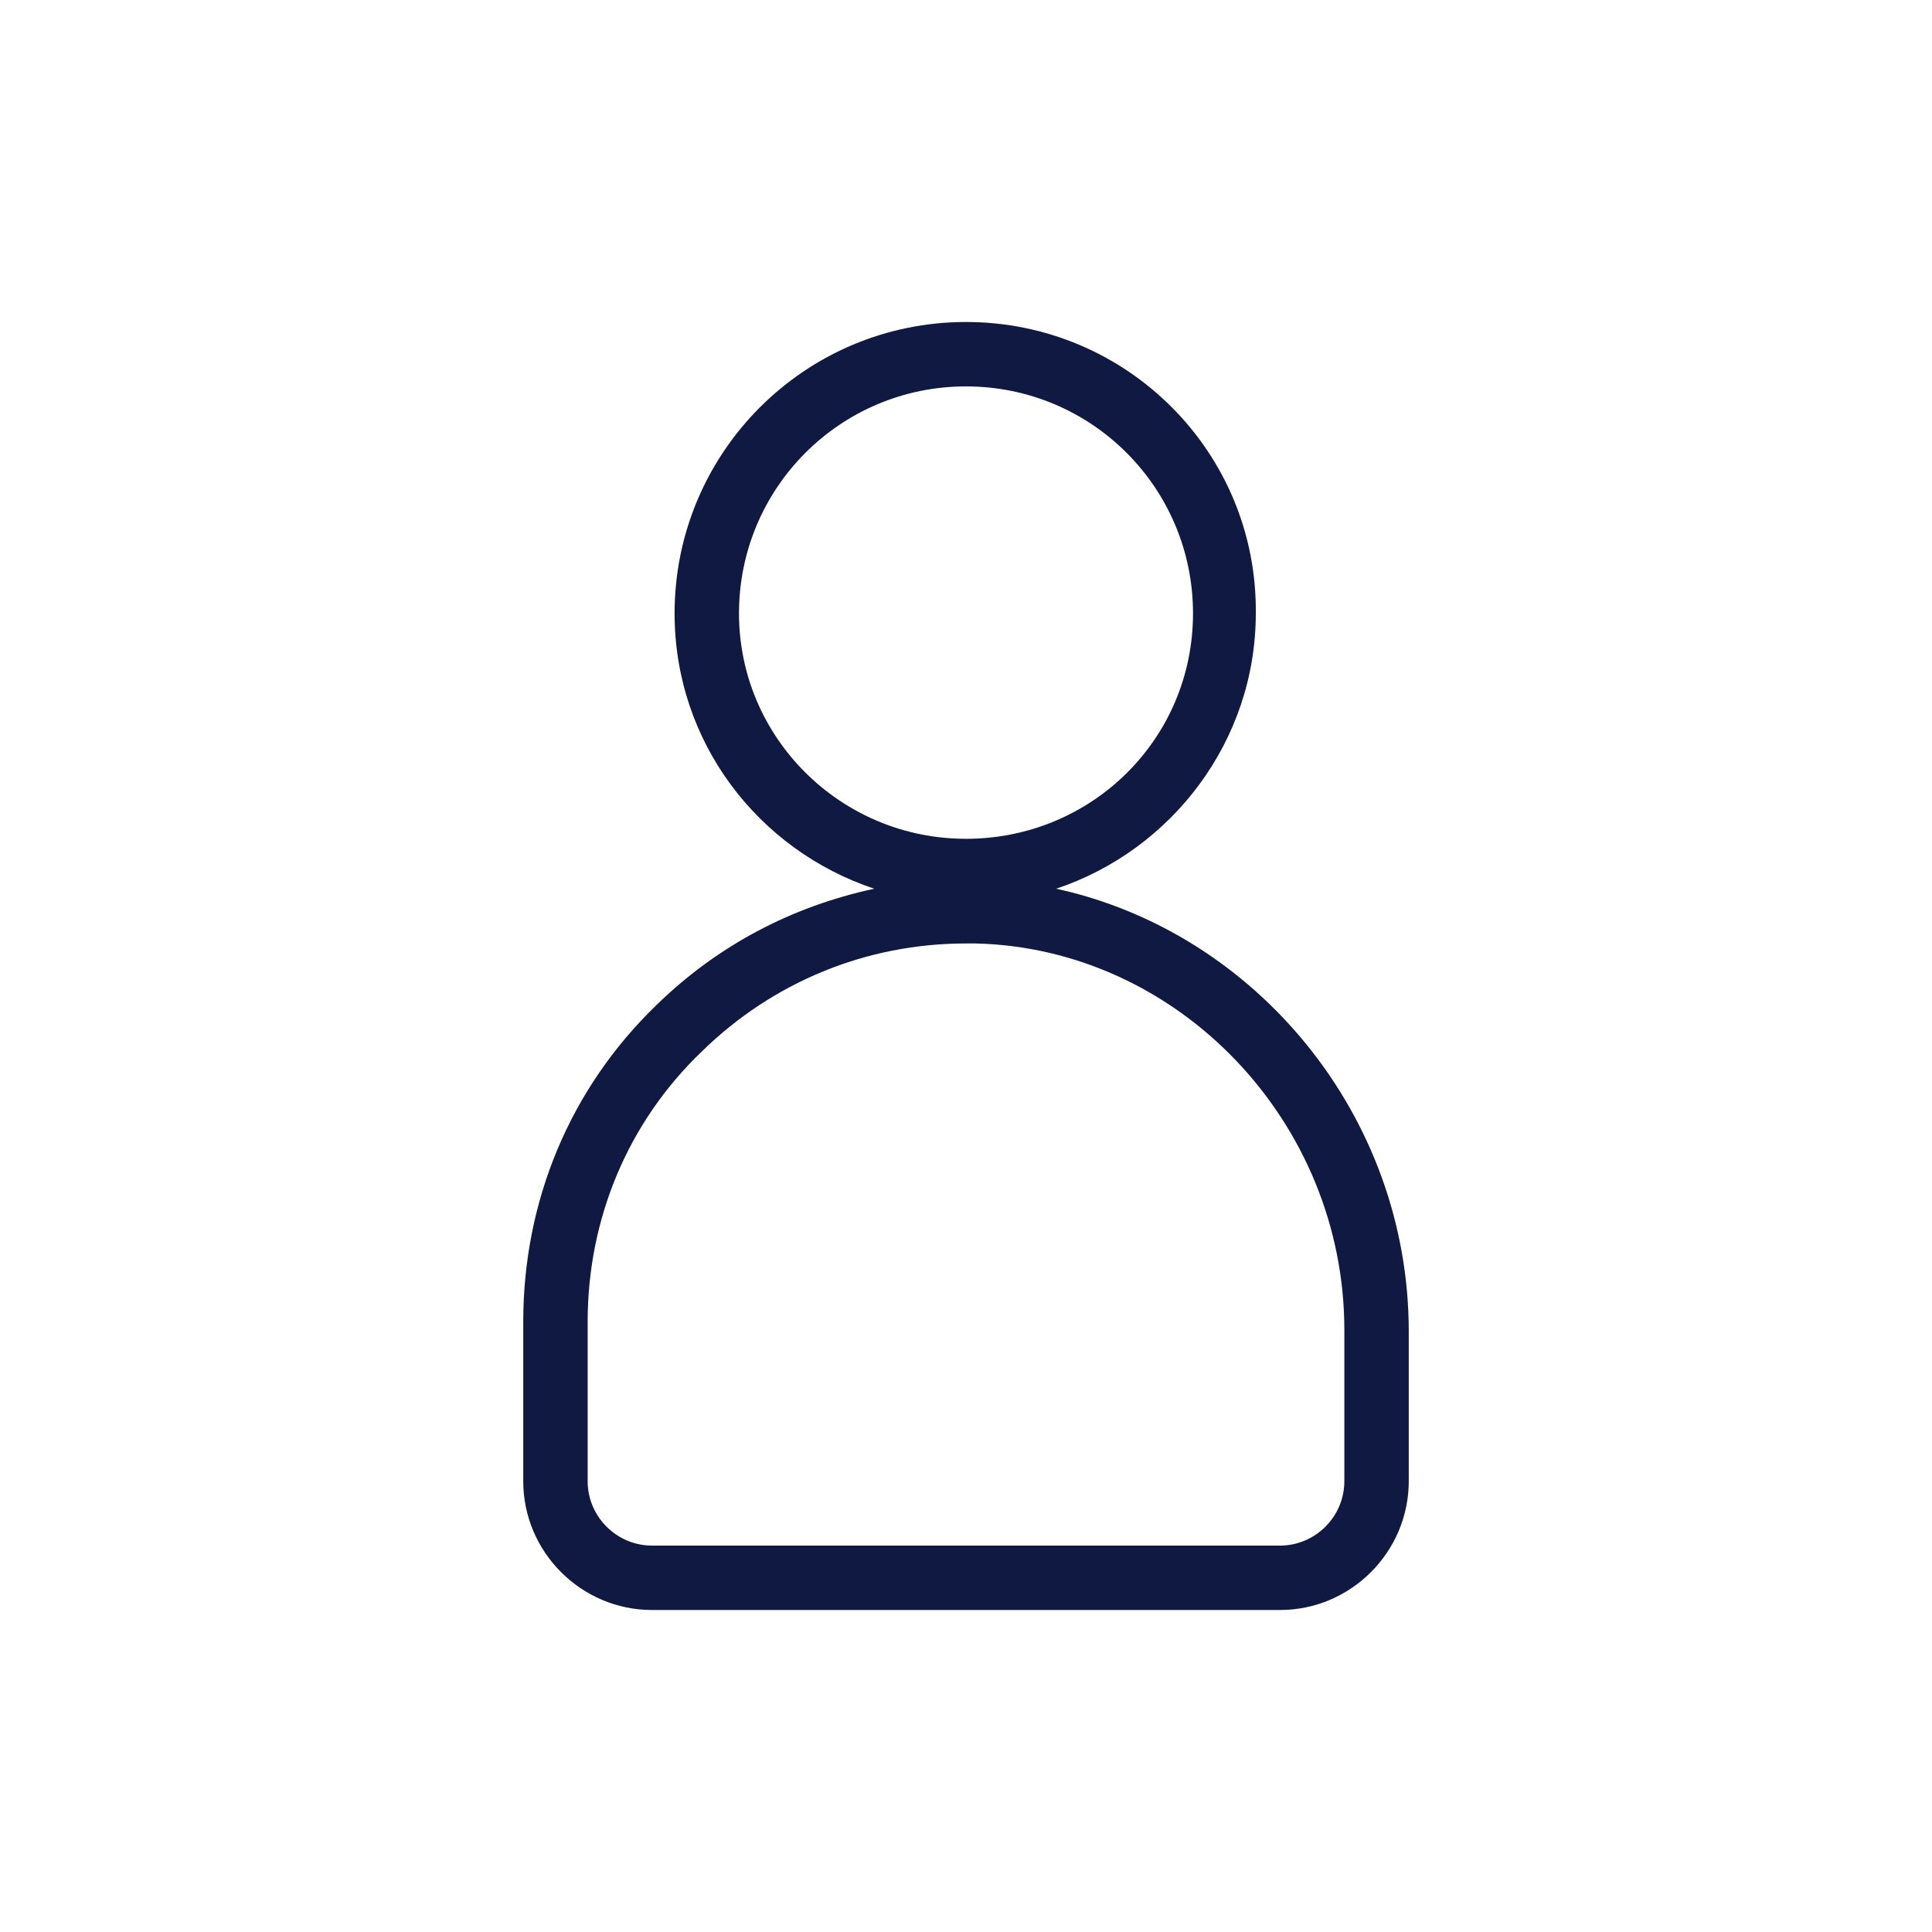
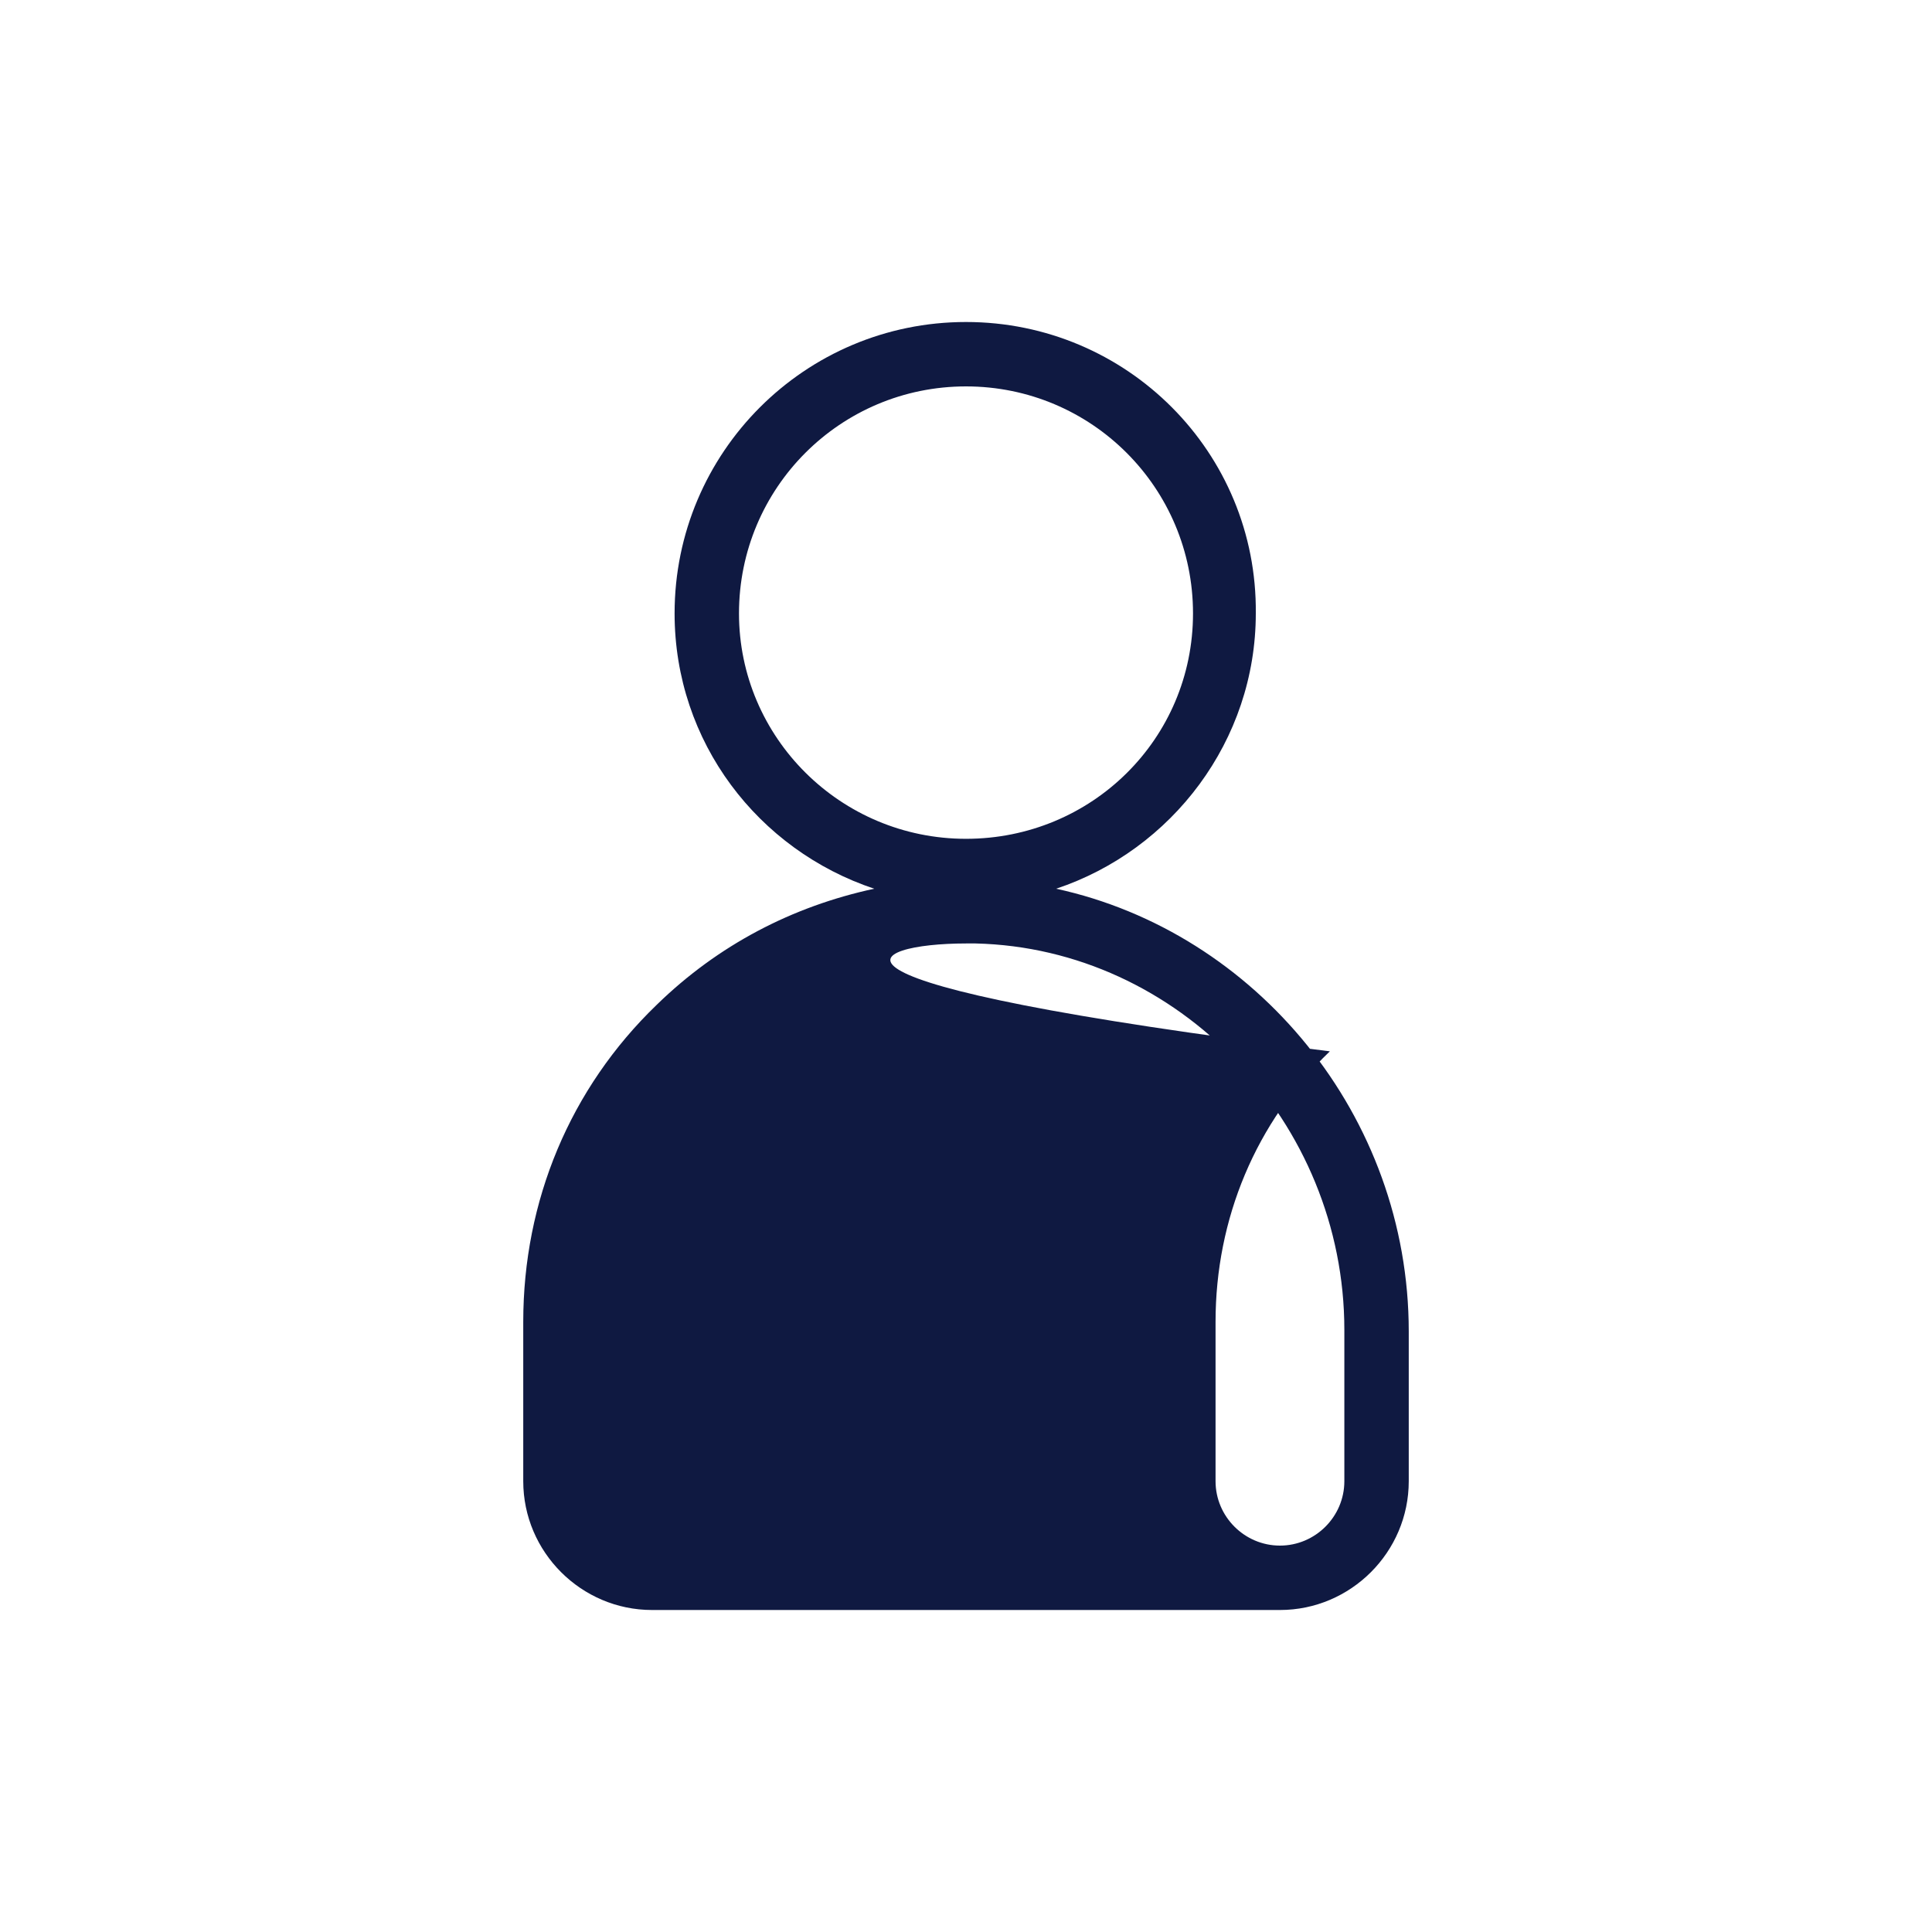
<svg xmlns="http://www.w3.org/2000/svg" version="1.1" x="0px" y="0px" width="120px" height="120px" viewBox="0 0 120 120" style="enable-background:new 0 0 120 120;" xml:space="preserve">
  <style type="text/css">
	.st0{fill:#0F1941;}
	.st1{fill-rule:evenodd;clip-rule:evenodd;fill:#0F1941;}
	.st2{filter:url(#Adobe_OpacityMaskFilter);}
	.st3{fill-rule:evenodd;clip-rule:evenodd;fill:#FFFFFF;}
	.st4{mask:url(#mask-2_00000026164079899484681900000015477938084864844451_);fill-rule:evenodd;clip-rule:evenodd;fill:#0F1941;}
	.st5{fill:none;}
</style>
  <g id="ICONS">
-     <path class="st0" d="M65.6,55.2c7.2-2.4,12.4-9.2,12.4-17.1C78.1,28.1,70,20,60,20s-18.1,8.1-18.1,18.1c0,8,5.2,14.7,12.4,17.1   c-5.1,1.1-9.7,3.5-13.5,7.2c-5.4,5.2-8.3,12.2-8.3,19.7V92c0,4.4,3.6,8,8,8h39c4.4,0,8-3.6,8-8v-9.3C87.5,69.3,78,57.9,65.6,55.2z    M45.9,38.1C45.9,30.3,52.2,24,60,24c7.8,0,14.1,6.3,14.1,14.1S67.8,52.1,60,52.1C52.2,52.1,45.9,45.8,45.9,38.1z M83.5,92   c0,2.2-1.8,4-4,4h-39c-2.2,0-4-1.8-4-4v-9.9c0-6.4,2.5-12.4,7.1-16.8C48,61,53.8,58.6,60,58.6c0.2,0,0.4,0,0.6,0   c12.6,0.3,22.9,11.1,22.9,24V92z" />
+     <path class="st0" d="M65.6,55.2c7.2-2.4,12.4-9.2,12.4-17.1C78.1,28.1,70,20,60,20s-18.1,8.1-18.1,18.1c0,8,5.2,14.7,12.4,17.1   c-5.1,1.1-9.7,3.5-13.5,7.2c-5.4,5.2-8.3,12.2-8.3,19.7V92c0,4.4,3.6,8,8,8h39c4.4,0,8-3.6,8-8v-9.3C87.5,69.3,78,57.9,65.6,55.2z    M45.9,38.1C45.9,30.3,52.2,24,60,24c7.8,0,14.1,6.3,14.1,14.1S67.8,52.1,60,52.1C52.2,52.1,45.9,45.8,45.9,38.1z M83.5,92   c0,2.2-1.8,4-4,4c-2.2,0-4-1.8-4-4v-9.9c0-6.4,2.5-12.4,7.1-16.8C48,61,53.8,58.6,60,58.6c0.2,0,0.4,0,0.6,0   c12.6,0.3,22.9,11.1,22.9,24V92z" />
  </g>
  <g id="voor_SVG">
-     <rect class="st5" width="120" height="120" />
-   </g>
+     </g>
</svg>